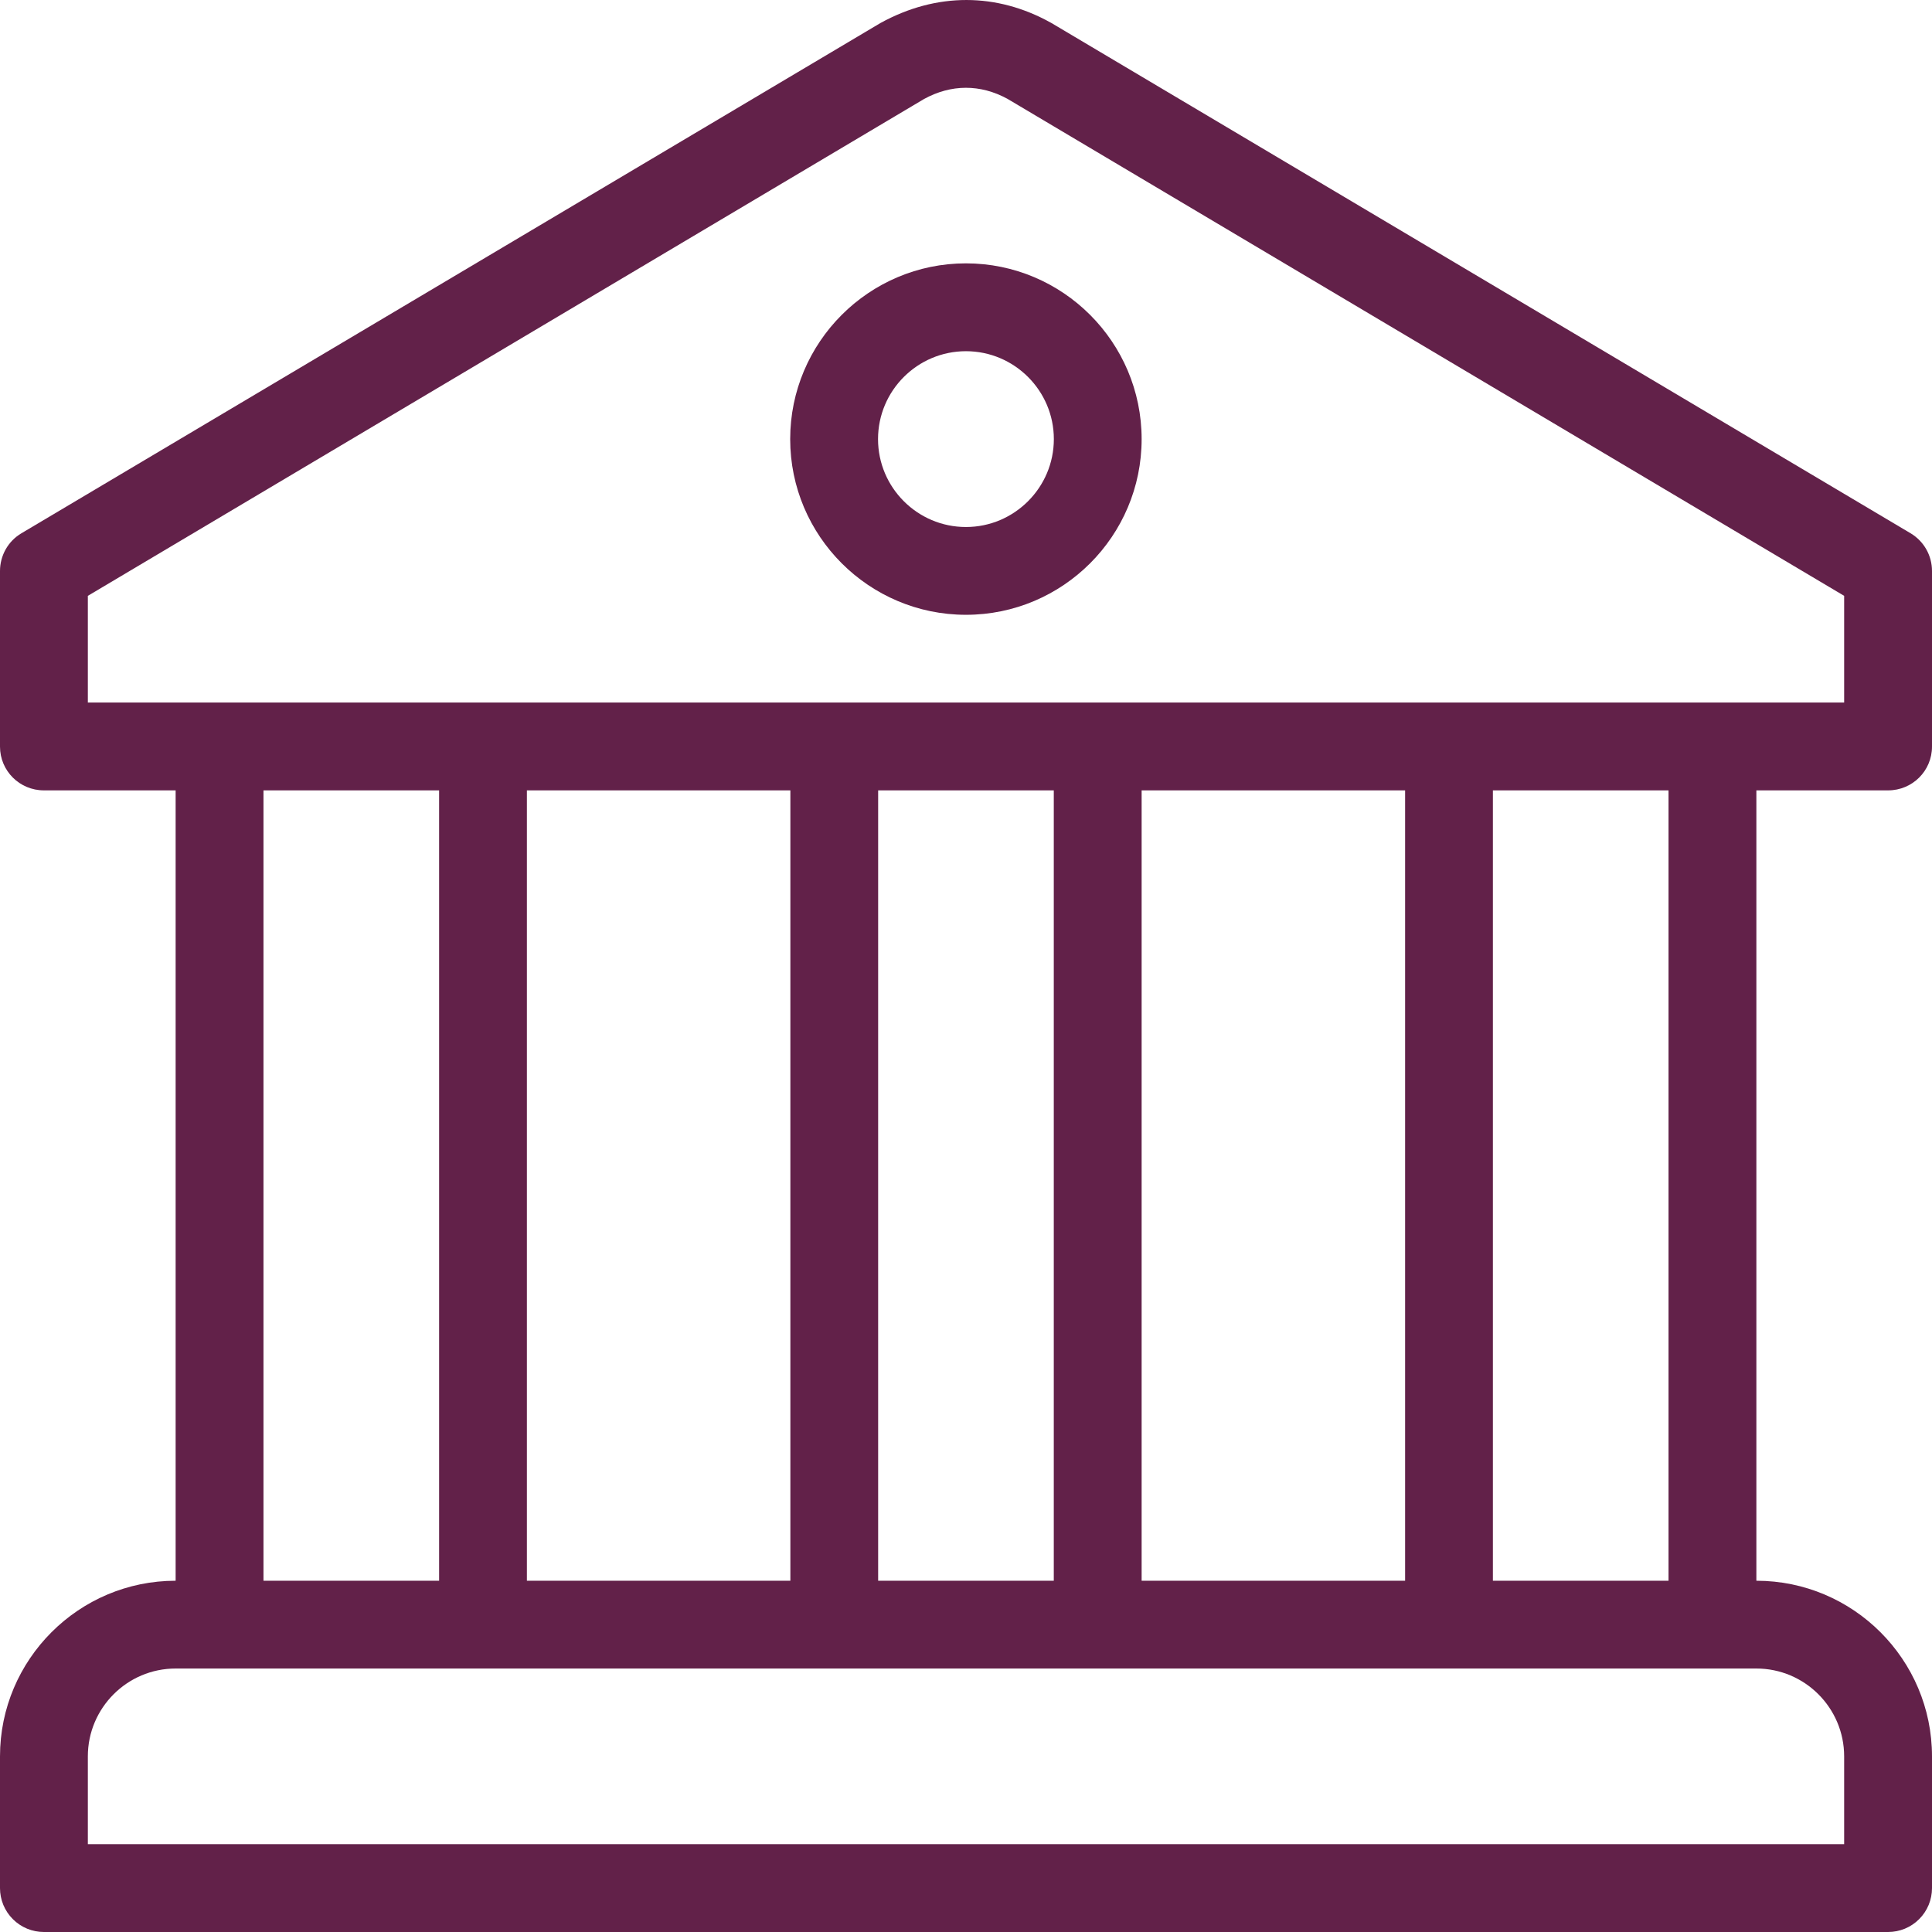
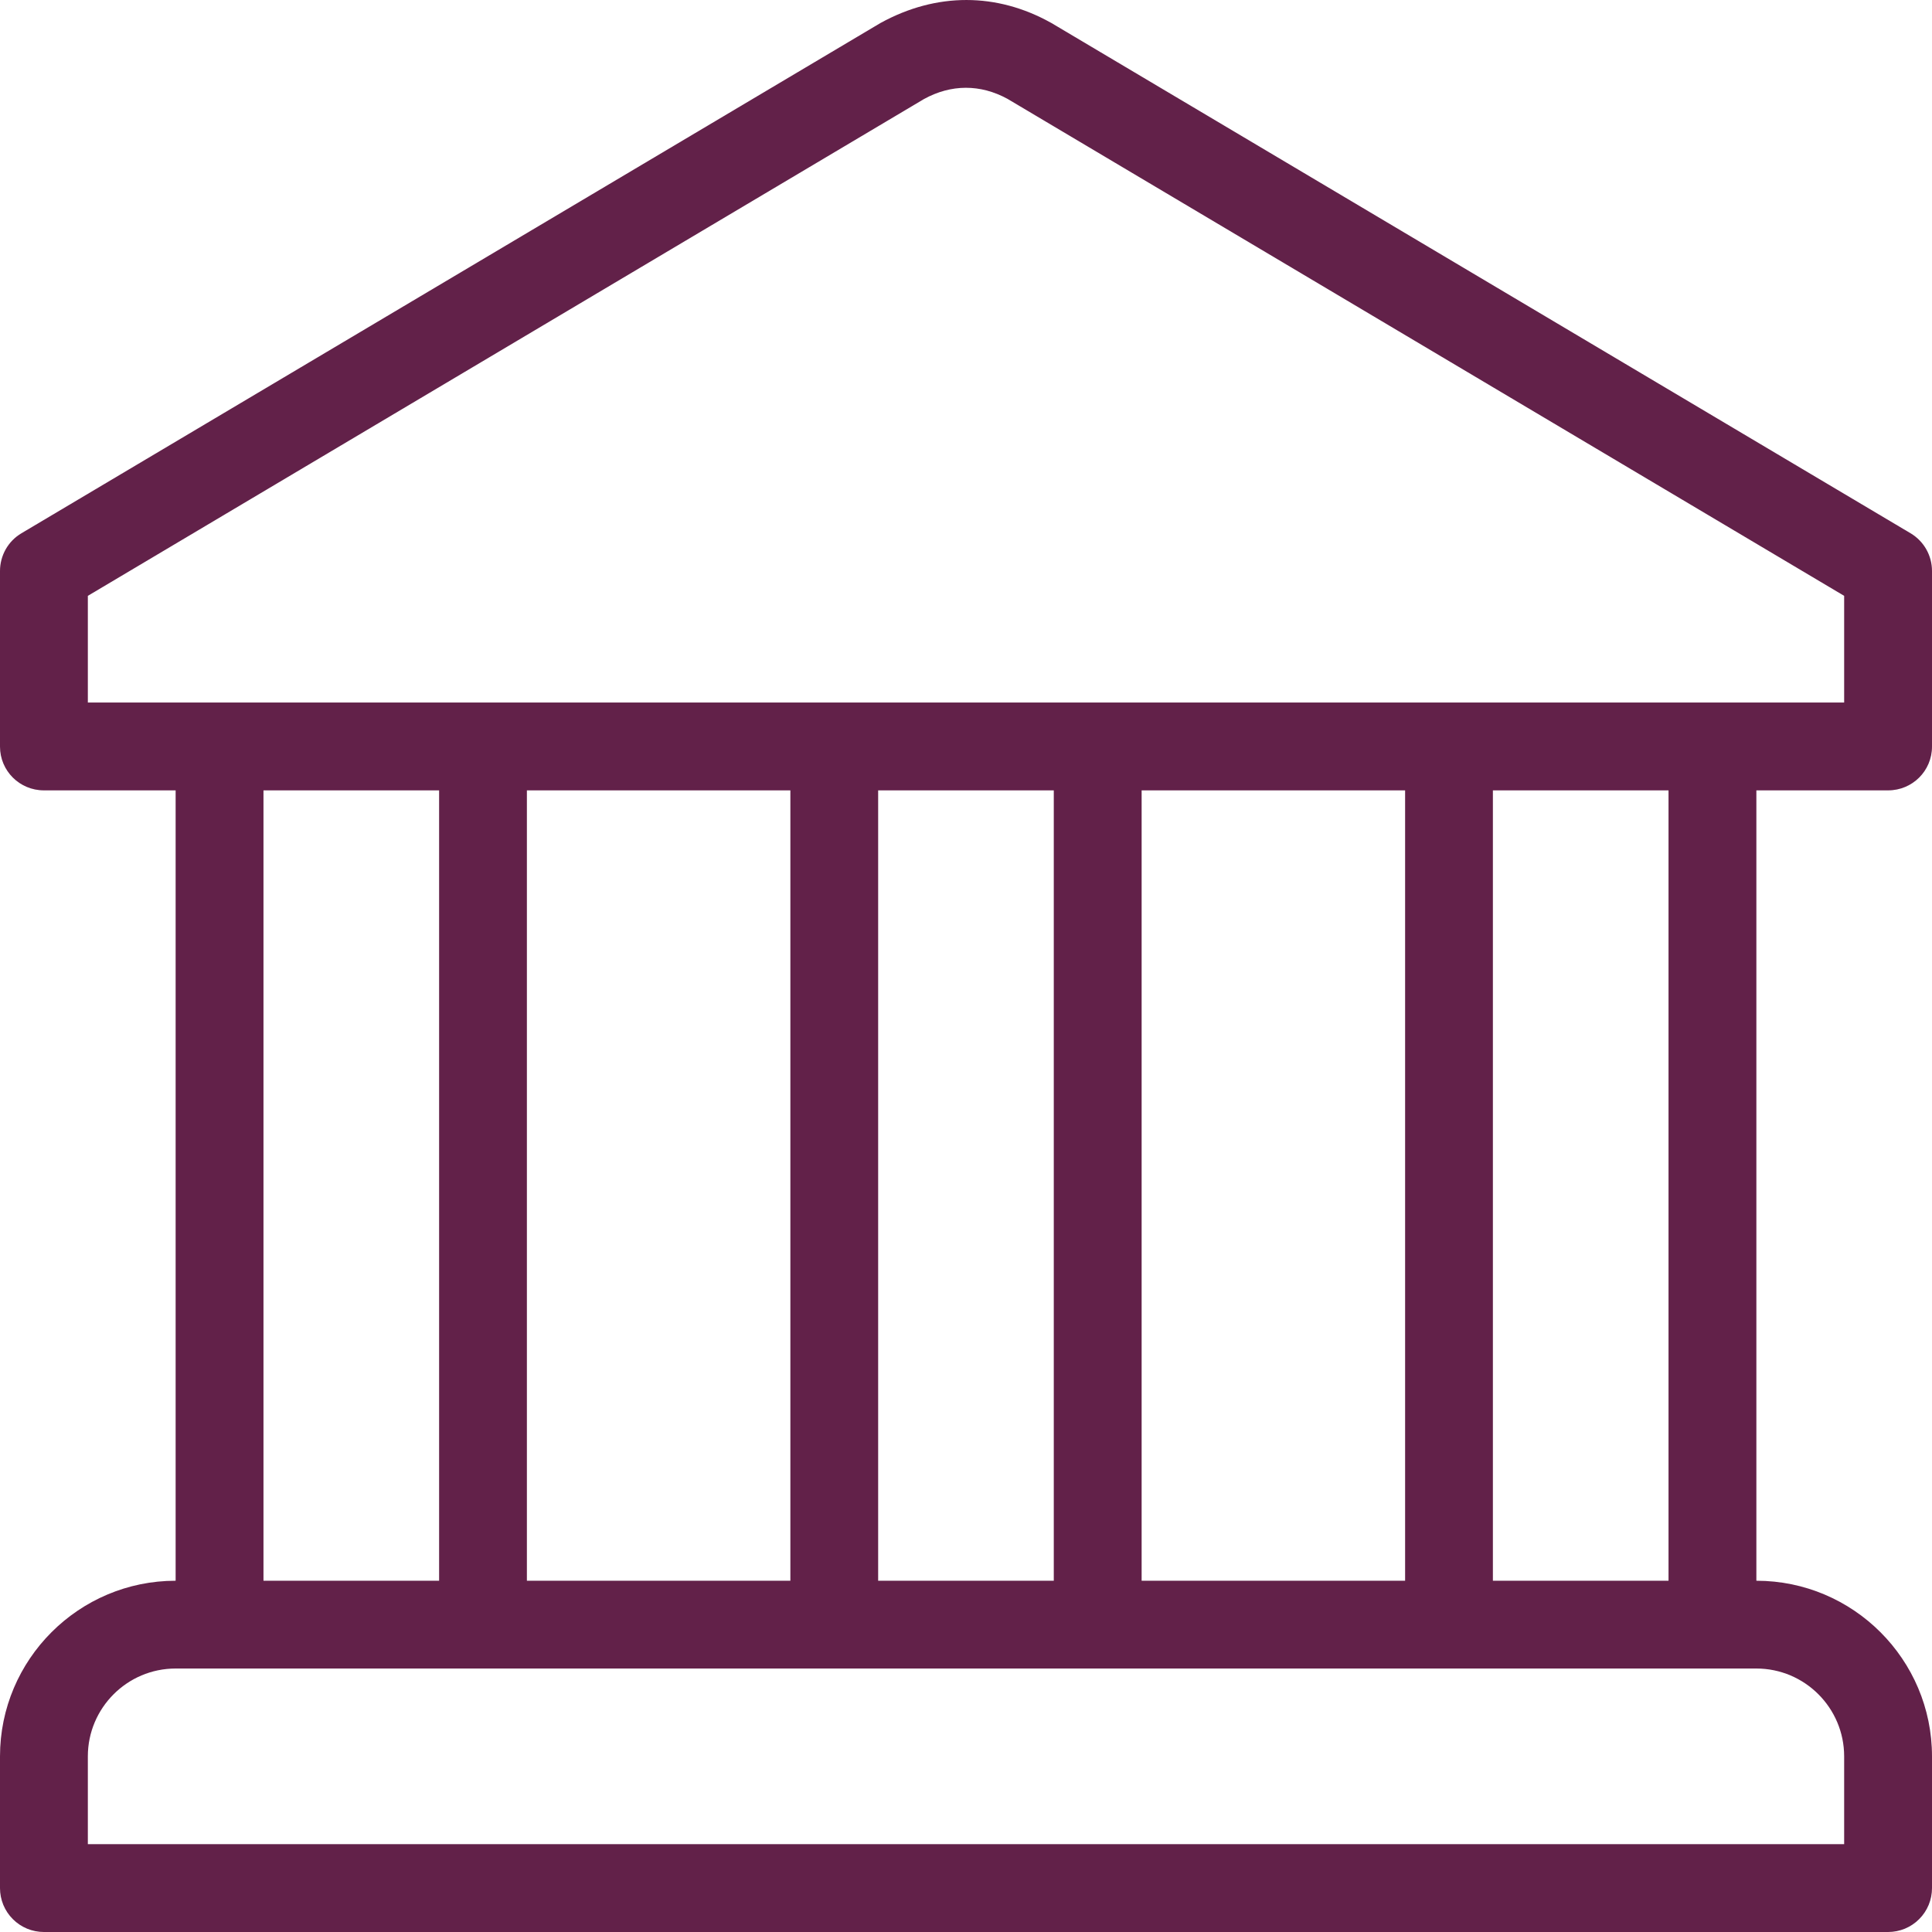
<svg xmlns="http://www.w3.org/2000/svg" width="32" height="32" viewBox="0 0 32 32" fill="none">
-   <path d="M15.999 4.362C14.394 4.362 13.088 5.668 13.088 7.273C13.088 8.878 14.394 10.183 15.999 10.183C17.604 10.183 18.909 8.878 18.909 7.273C18.909 5.668 17.604 4.362 15.999 4.362ZM15.999 8.729C15.196 8.729 14.543 8.075 14.543 7.273C14.543 6.47 15.196 5.817 15.999 5.817C16.801 5.817 17.455 6.47 17.455 7.273C17.455 8.075 16.801 8.729 15.999 8.729Z" fill="#622149" />
  <path d="M31.273 13.091C31.675 13.091 32 12.768 32 12.366V9.457C32 9.2 31.865 8.963 31.644 8.832L17.418 0.383C17.411 0.379 17.405 0.375 17.398 0.372C16.514 -0.118 15.517 -0.133 14.582 0.382L0.356 8.832C0.247 8.896 0.157 8.988 0.095 9.097C0.033 9.207 -7.74912e-05 9.331 1.37586e-07 9.457V12.366C1.37586e-07 12.768 0.325 13.091 0.727 13.091H2.909V26.182C1.305 26.182 1.37586e-07 27.487 1.37586e-07 29.091V31.273C-5.36475e-05 31.368 0.019 31.463 0.055 31.551C0.092 31.639 0.145 31.72 0.213 31.787C0.28 31.855 0.361 31.908 0.449 31.945C0.537 31.981 0.632 32 0.727 32H31.273C31.368 32 31.463 31.981 31.551 31.945C31.639 31.908 31.72 31.855 31.787 31.787C31.855 31.72 31.908 31.639 31.945 31.551C31.981 31.463 32 31.368 32 31.273V29.091C32 27.487 30.695 26.182 29.091 26.182V13.091H31.273ZM30.545 29.091V30.545H1.455V29.091C1.455 28.289 2.107 27.636 2.909 27.636H29.091C29.893 27.636 30.545 28.289 30.545 29.091ZM4.364 26.182V13.091H7.273V26.182H4.364ZM8.727 26.182V13.091H13.091V26.182H8.727ZM14.545 26.182V13.091H17.454V26.182H14.545ZM18.909 26.182V13.091H23.273V26.182H18.909ZM24.727 26.182V13.091H27.636V26.182H24.727ZM1.455 11.636V9.869L15.303 1.641C15.756 1.392 16.238 1.393 16.685 1.636L30.545 9.869V11.636H1.455Z" fill="#622149" />
</svg>